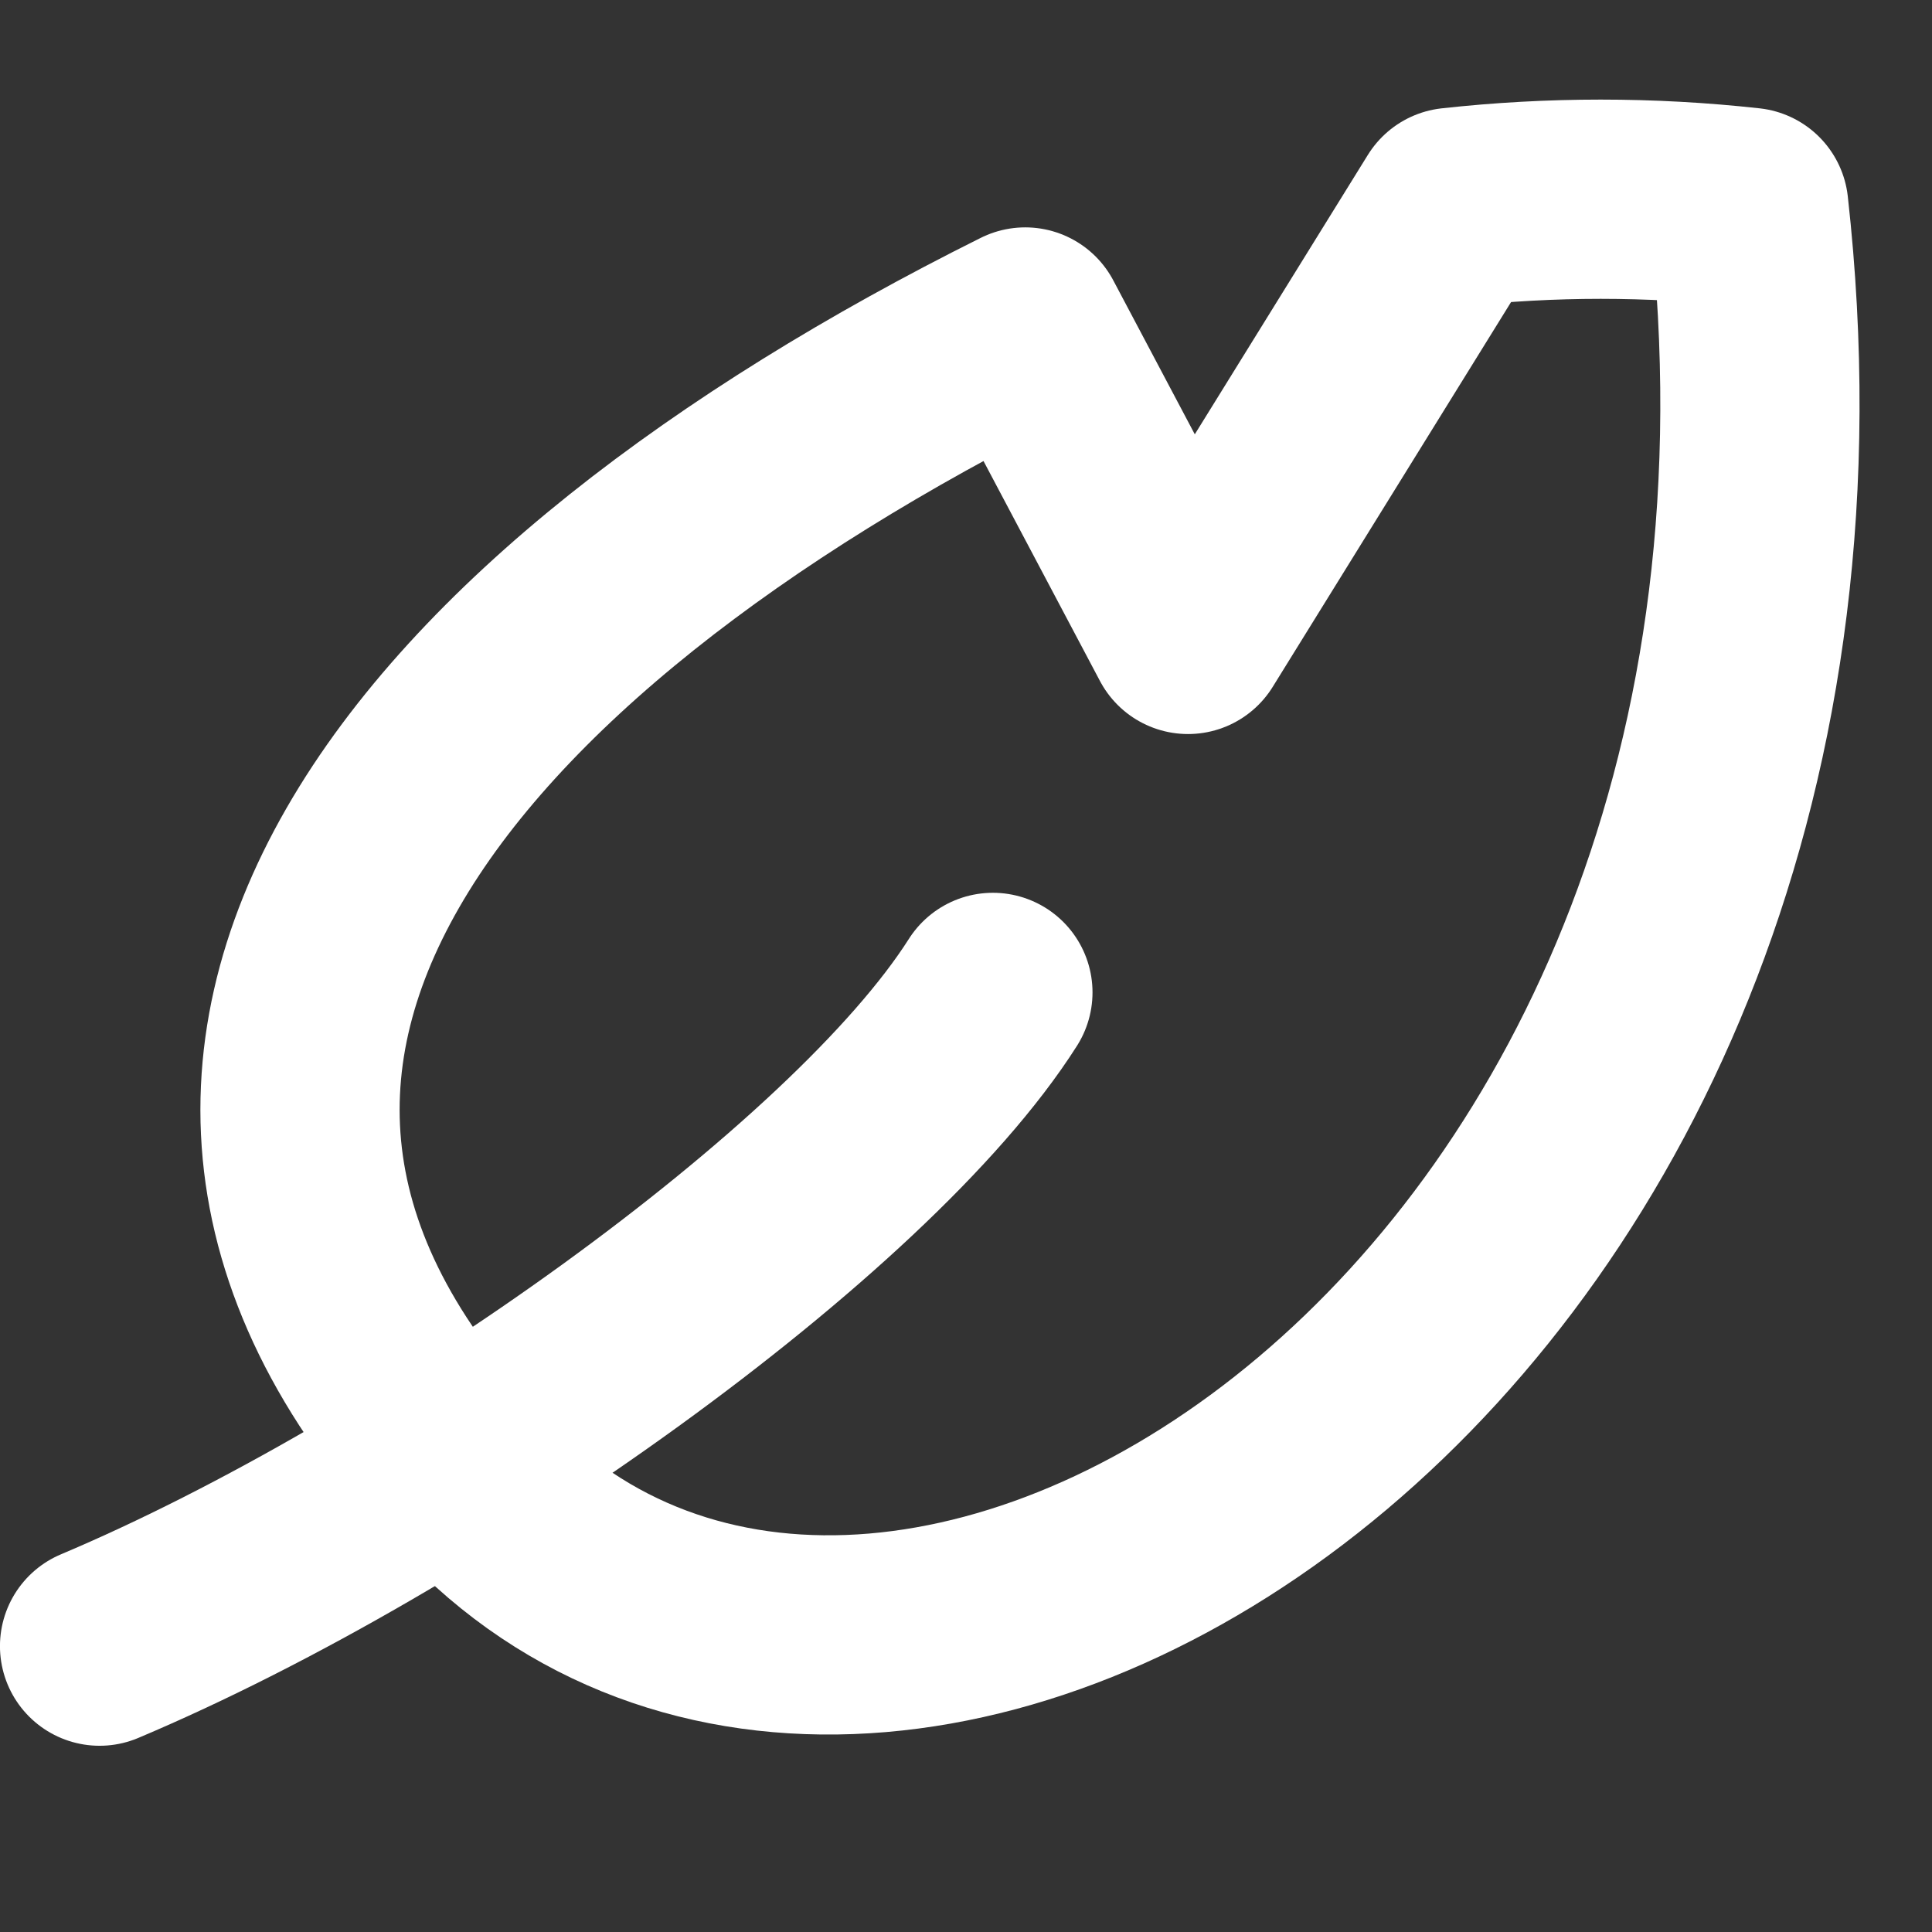
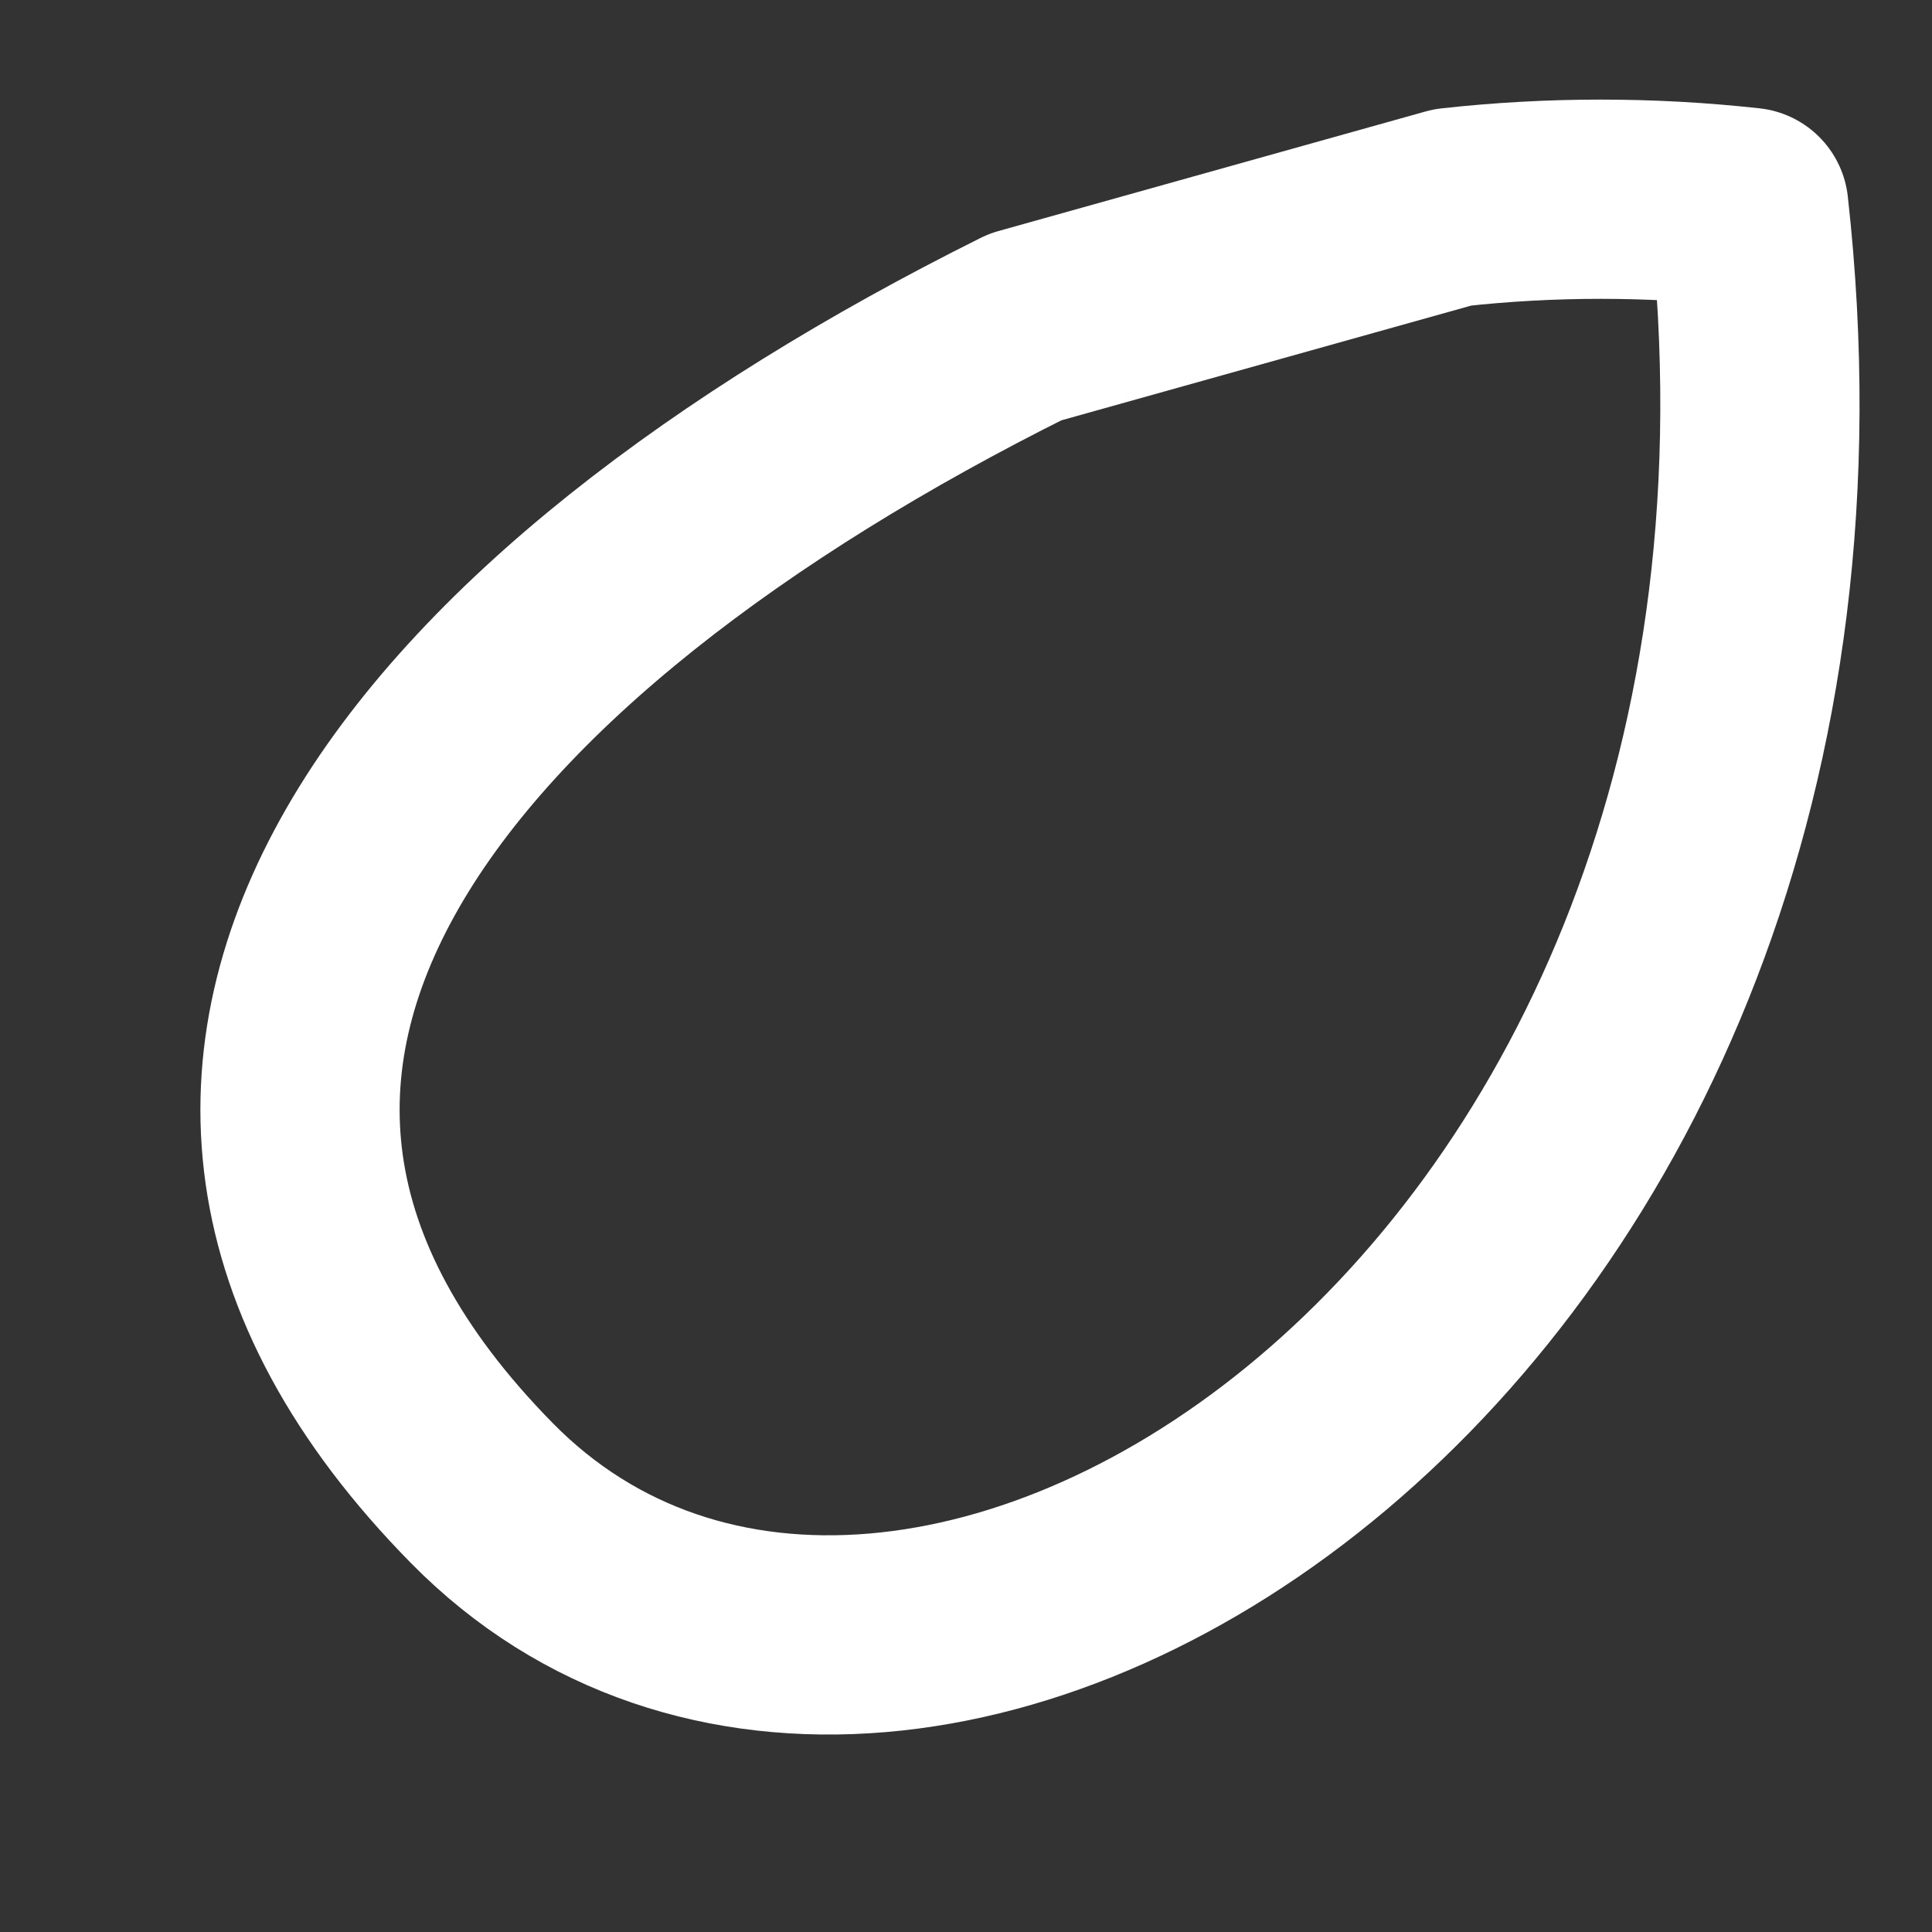
<svg xmlns="http://www.w3.org/2000/svg" width="24" height="24" viewBox="0 0 24 24" fill="none">
  <rect x="0" y="0" width="24" height="24" fill="#333333" stroke="none" />
-   <path d="M21.724 2.576C20.501 2.441 19.267 2.441 18.044 2.576L14.758 7.881L12.736 4.062C5.41 7.712 0.695 13.174 5.989 18.551C11.284 23.928 23.283 16.516 21.724 2.576Z" stroke="white" stroke-width="2.475" stroke-linecap="round" stroke-linejoin="round" />
-   <path d="M1.237 20.449C5.35 18.713 10.688 14.922 12.334 12.328" stroke="white" stroke-width="2.475" stroke-linecap="round" stroke-linejoin="round" />
+   <path d="M21.724 2.576C20.501 2.441 19.267 2.441 18.044 2.576L12.736 4.062C5.41 7.712 0.695 13.174 5.989 18.551C11.284 23.928 23.283 16.516 21.724 2.576Z" stroke="white" stroke-width="2.475" stroke-linecap="round" stroke-linejoin="round" />
</svg>